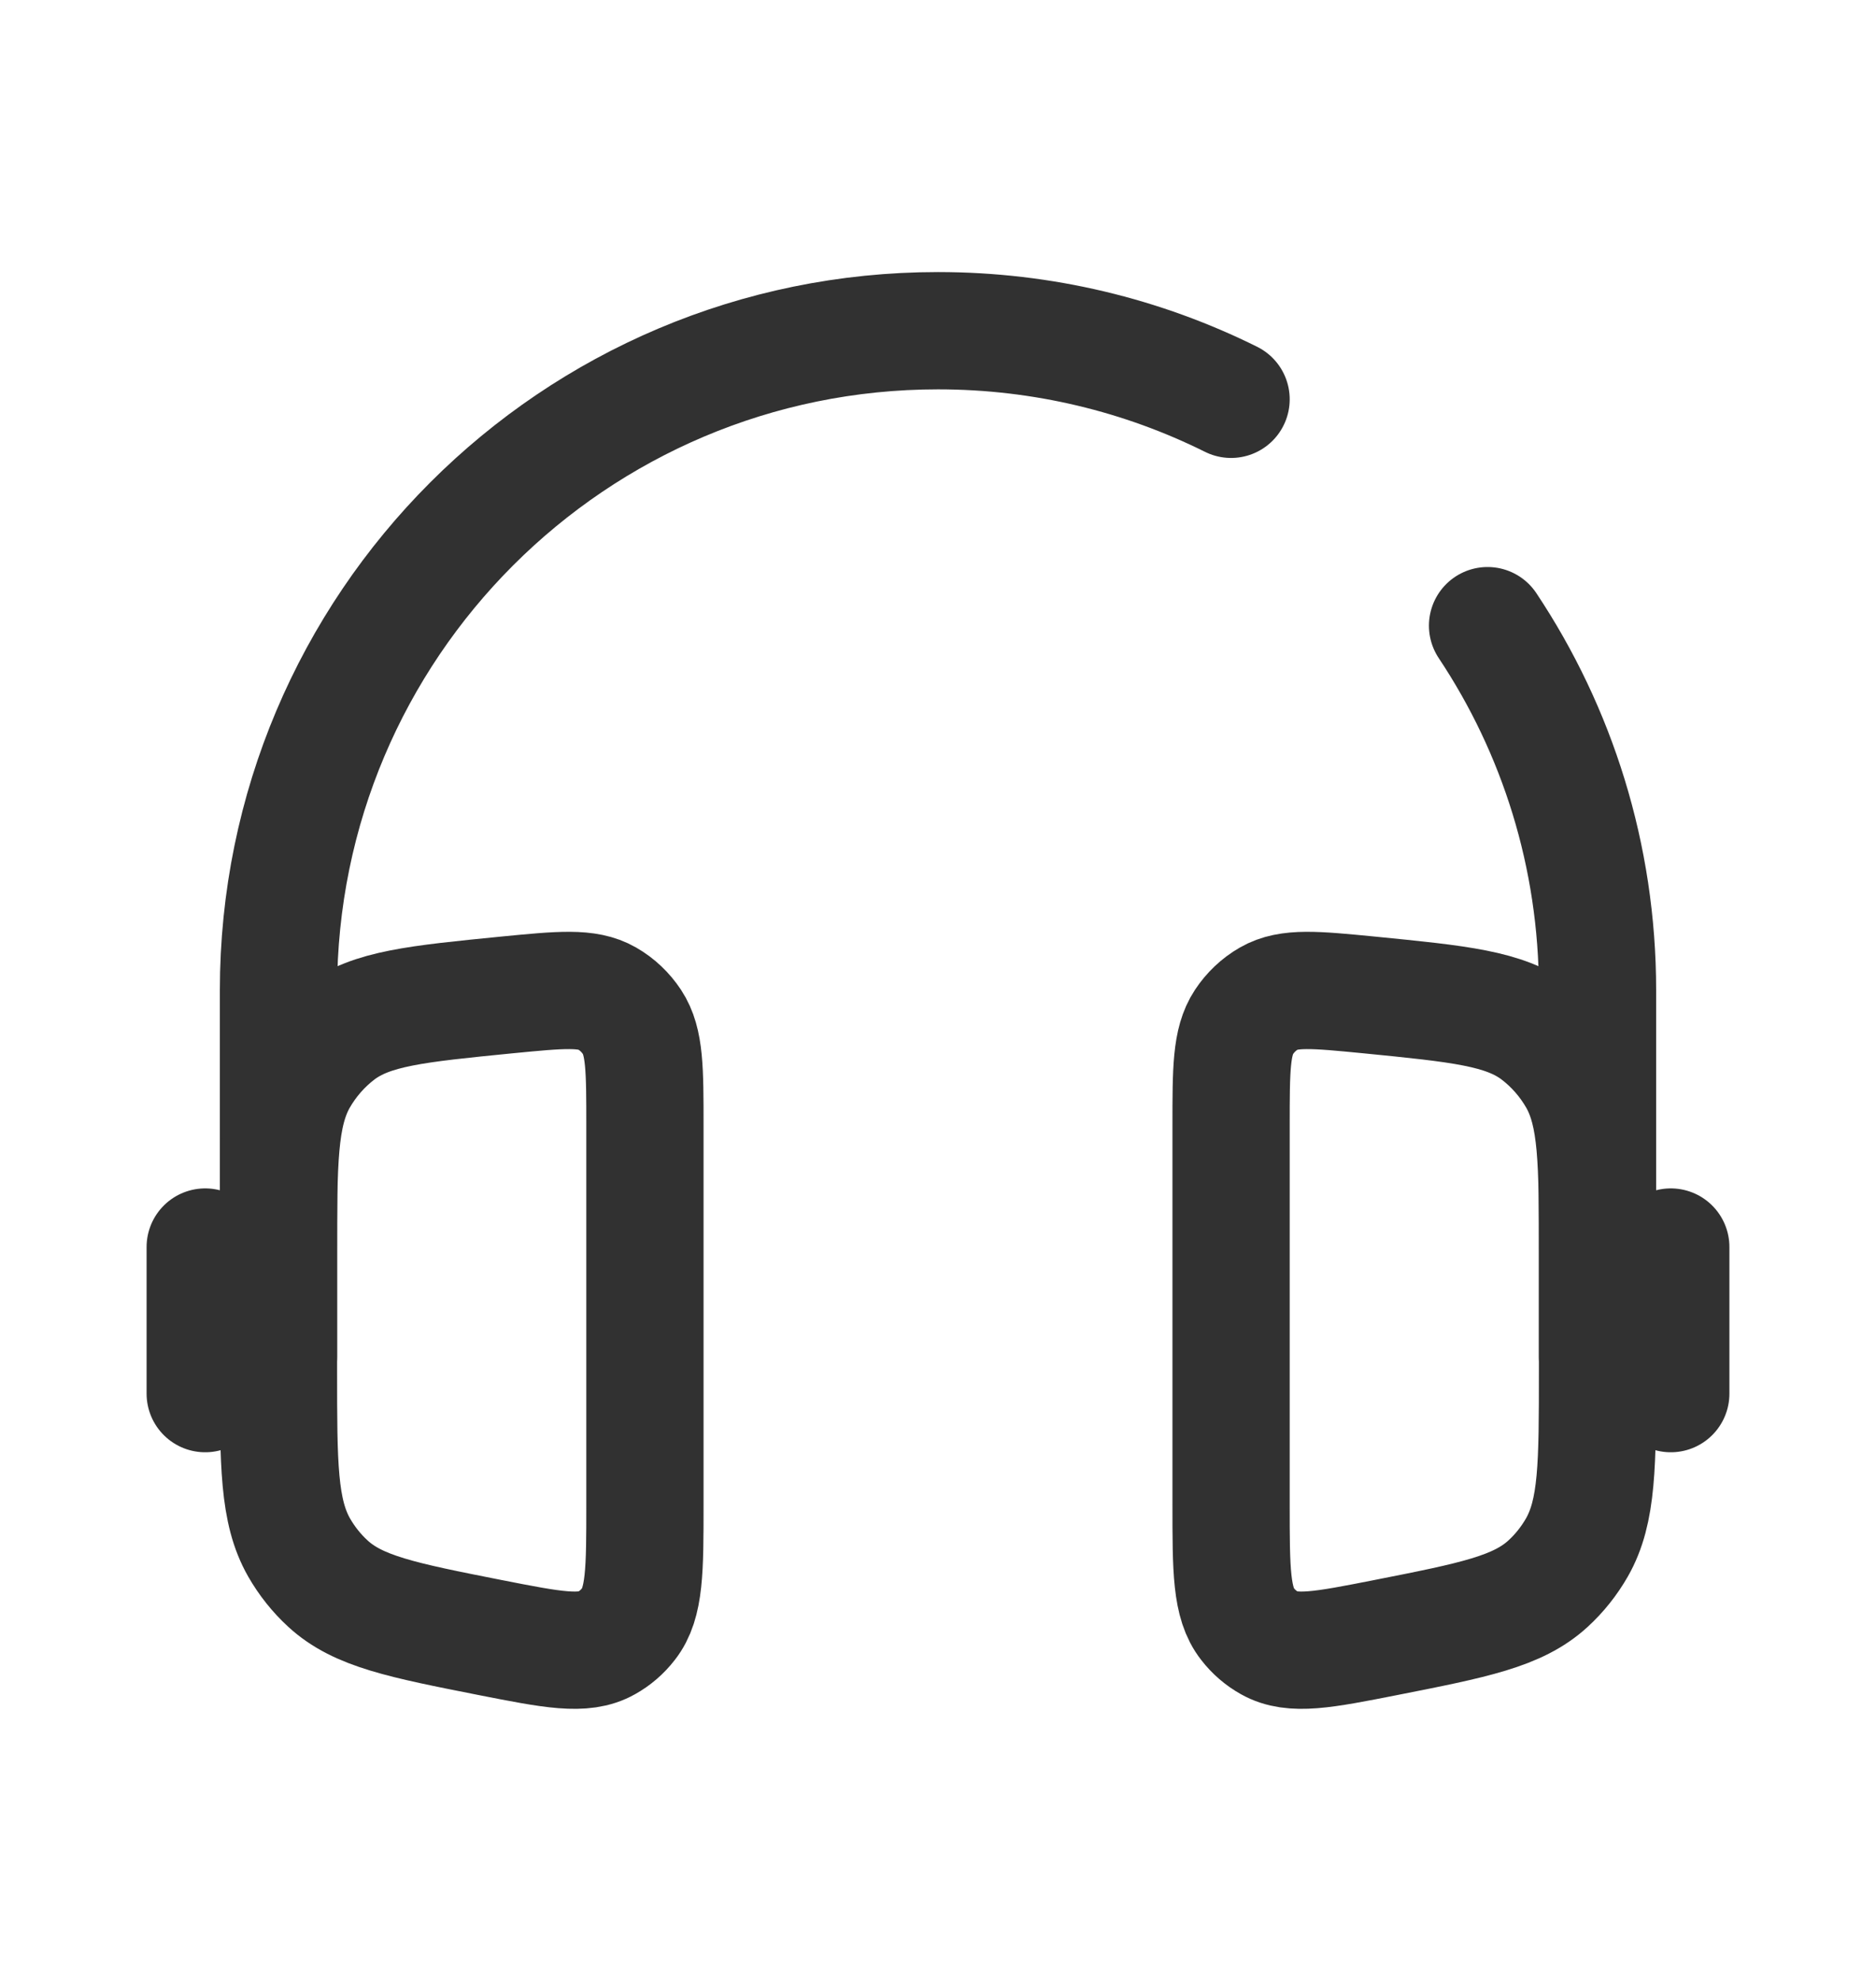
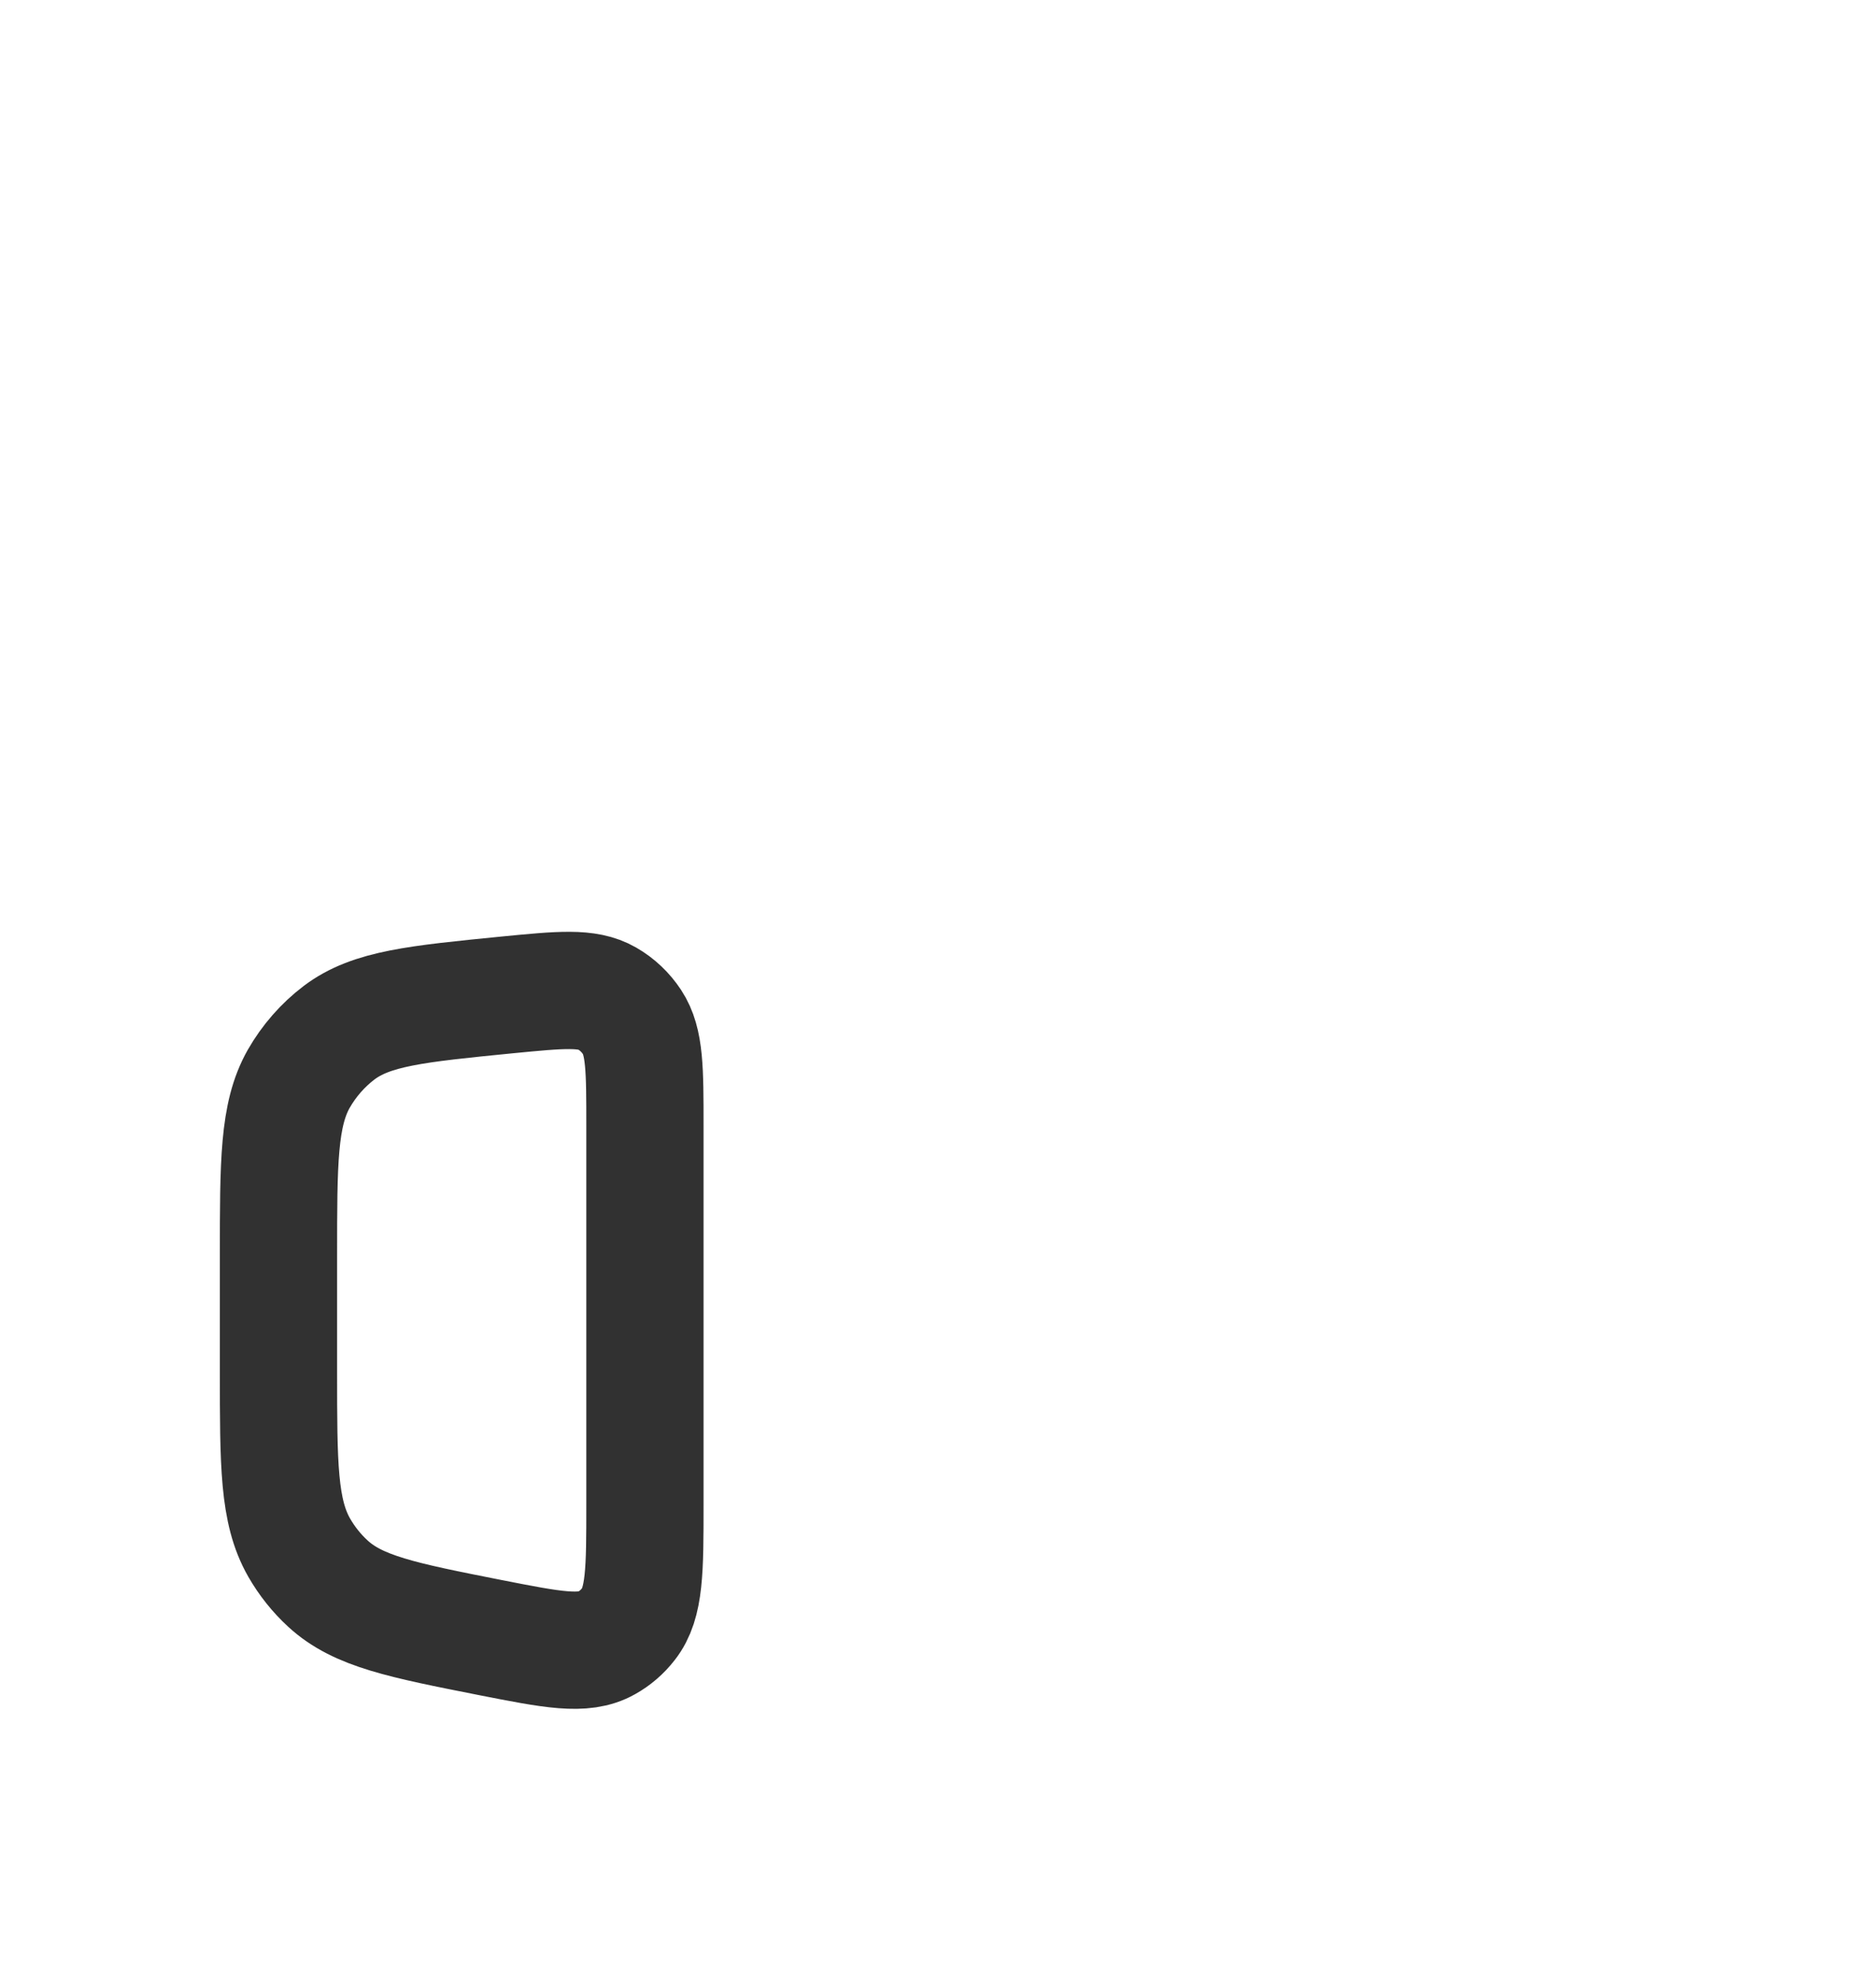
<svg xmlns="http://www.w3.org/2000/svg" width="18" height="19" viewBox="0 0 18 19" fill="none">
-   <path d="M15.328 13.016V9.5C15.328 8.206 14.94 7.003 14.273 6.001M2.672 13.016V9.5C2.672 6.005 5.505 3.172 9 3.172C10.01 3.172 10.965 3.409 11.812 3.83" stroke="#313131" stroke-width="1.125" stroke-linecap="round" />
-   <path d="M16.031 11.961V13.367" stroke="#313131" stroke-width="1.125" stroke-linecap="round" />
-   <path d="M1.969 11.961V13.367" stroke="#313131" stroke-width="1.125" stroke-linecap="round" />
  <path d="M6.188 10.797C6.188 10.259 6.188 9.991 6.065 9.804C6.003 9.71 5.921 9.632 5.825 9.577C5.635 9.467 5.378 9.493 4.863 9.543C3.997 9.629 3.564 9.671 3.254 9.905C3.097 10.024 2.965 10.175 2.866 10.348C2.672 10.692 2.672 11.145 2.672 12.051V13.152C2.672 14.048 2.672 14.496 2.87 14.843C2.944 14.972 3.037 15.089 3.146 15.189C3.436 15.456 3.859 15.54 4.705 15.707C5.301 15.824 5.599 15.883 5.819 15.759C5.9 15.714 5.972 15.652 6.03 15.577C6.188 15.376 6.188 15.06 6.188 14.429V10.797Z" stroke="#313131" stroke-width="1.125" />
-   <path d="M11.812 10.797C11.812 10.259 11.812 9.991 11.935 9.804C11.997 9.71 12.079 9.632 12.175 9.577C12.365 9.467 12.622 9.493 13.137 9.543C14.003 9.629 14.436 9.671 14.746 9.905C14.903 10.024 15.035 10.175 15.134 10.348C15.328 10.692 15.328 11.145 15.328 12.051V13.152C15.328 14.048 15.328 14.496 15.13 14.843C15.056 14.972 14.963 15.089 14.854 15.189C14.564 15.456 14.141 15.54 13.294 15.707C12.699 15.824 12.401 15.883 12.181 15.759C12.1 15.714 12.028 15.652 11.97 15.577C11.812 15.376 11.812 15.06 11.812 14.429V10.797Z" stroke="#313131" stroke-width="1.125" />
</svg>